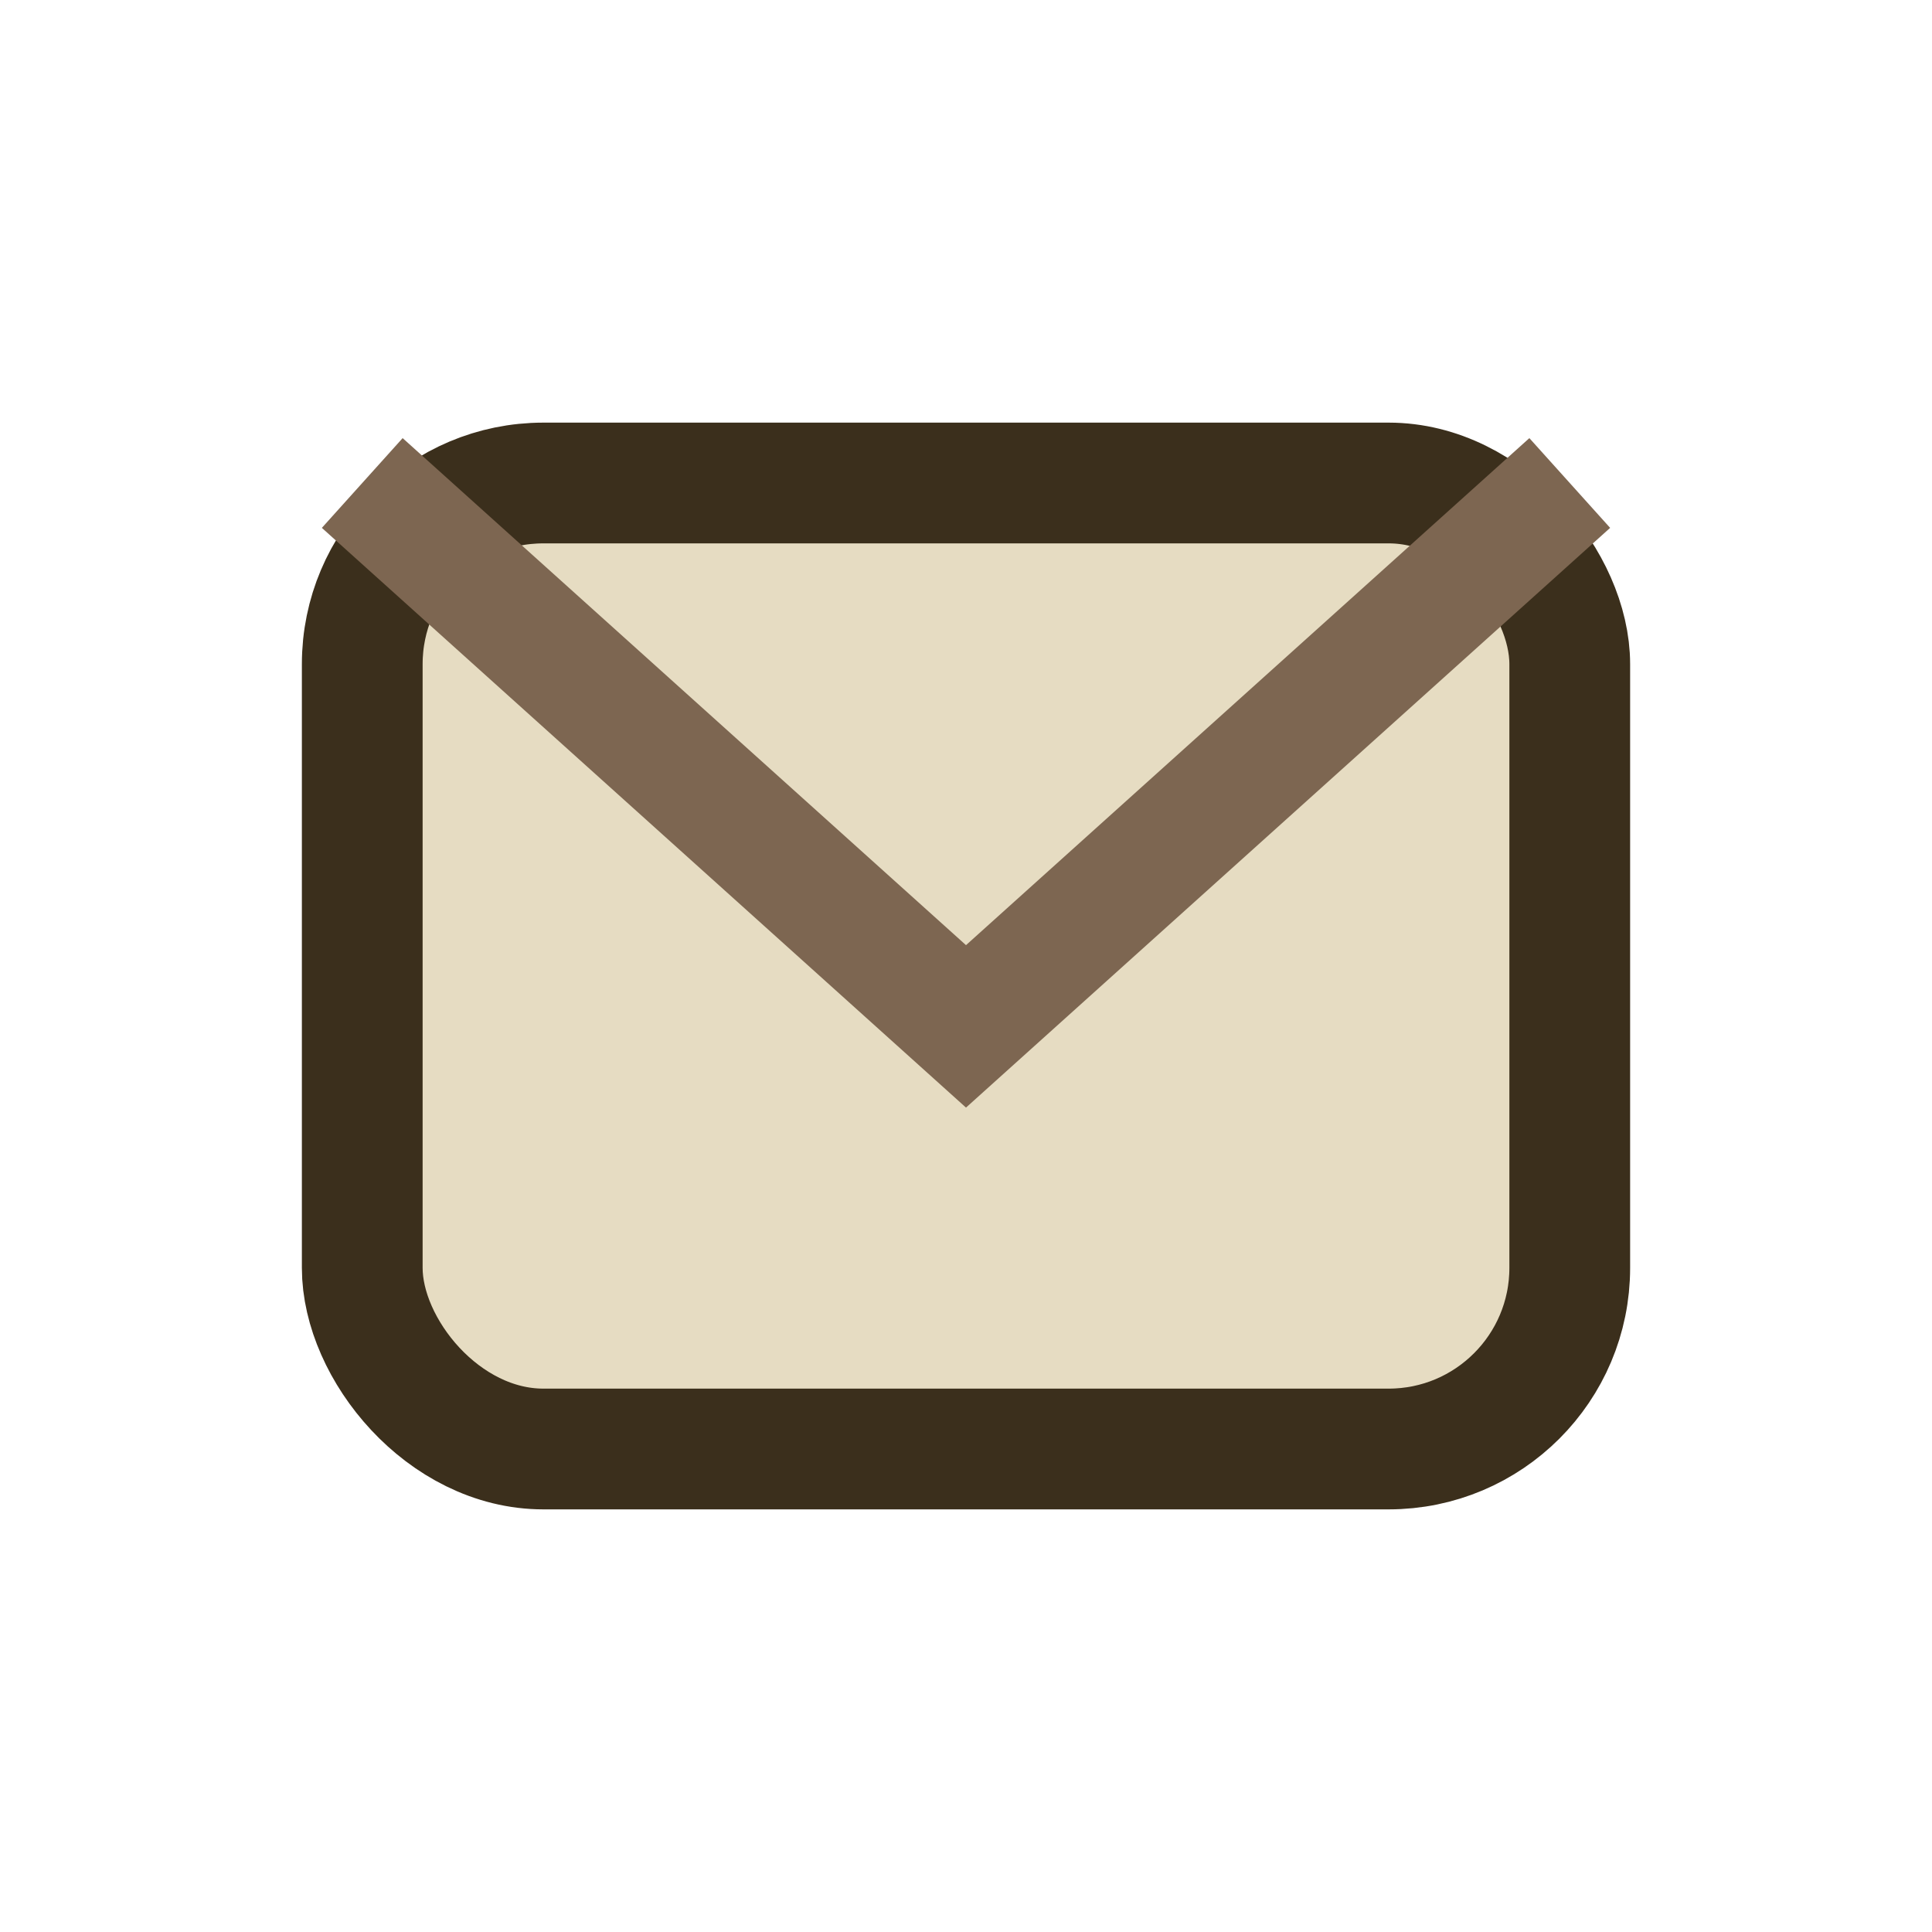
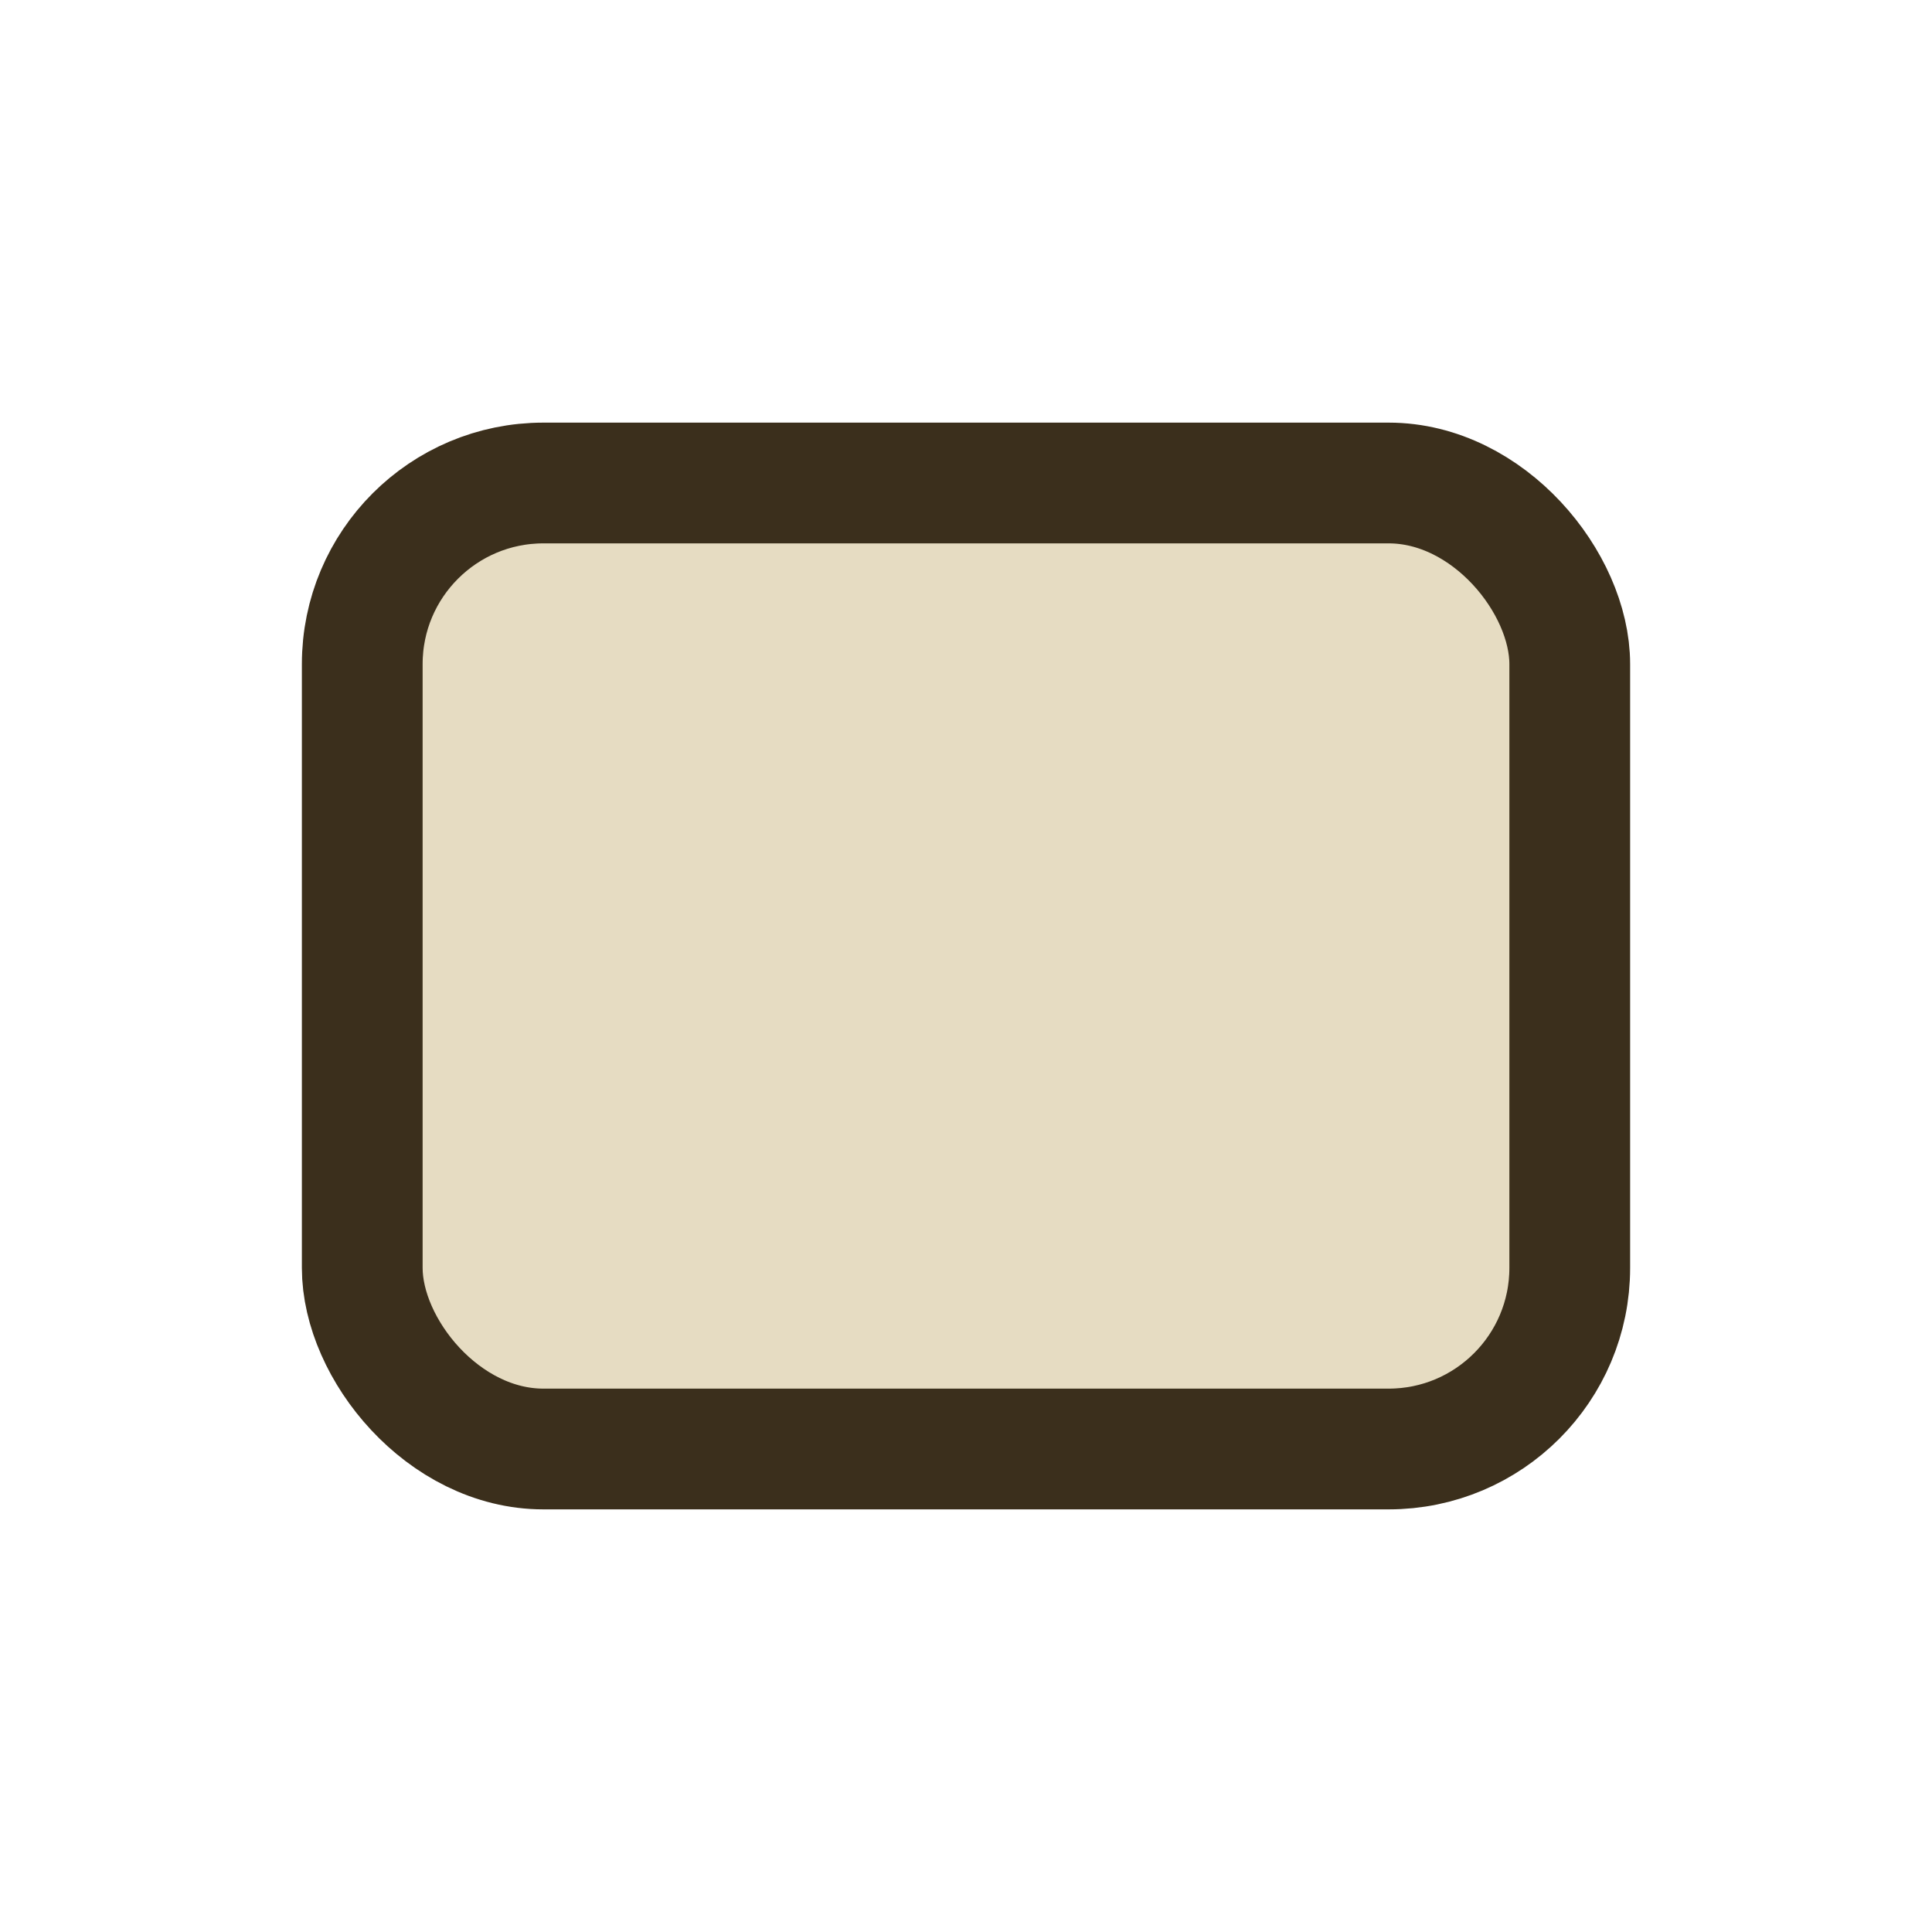
<svg xmlns="http://www.w3.org/2000/svg" width="32" height="32" viewBox="0 0 32 32">
  <rect x="6" y="8" width="20" height="16" rx="3" fill="#E6DCC2" stroke="#3B2F1C" stroke-width="2" />
-   <path d="M6 8l10 9 10-9" fill="none" stroke="#7D6651" stroke-width="2" />
</svg>